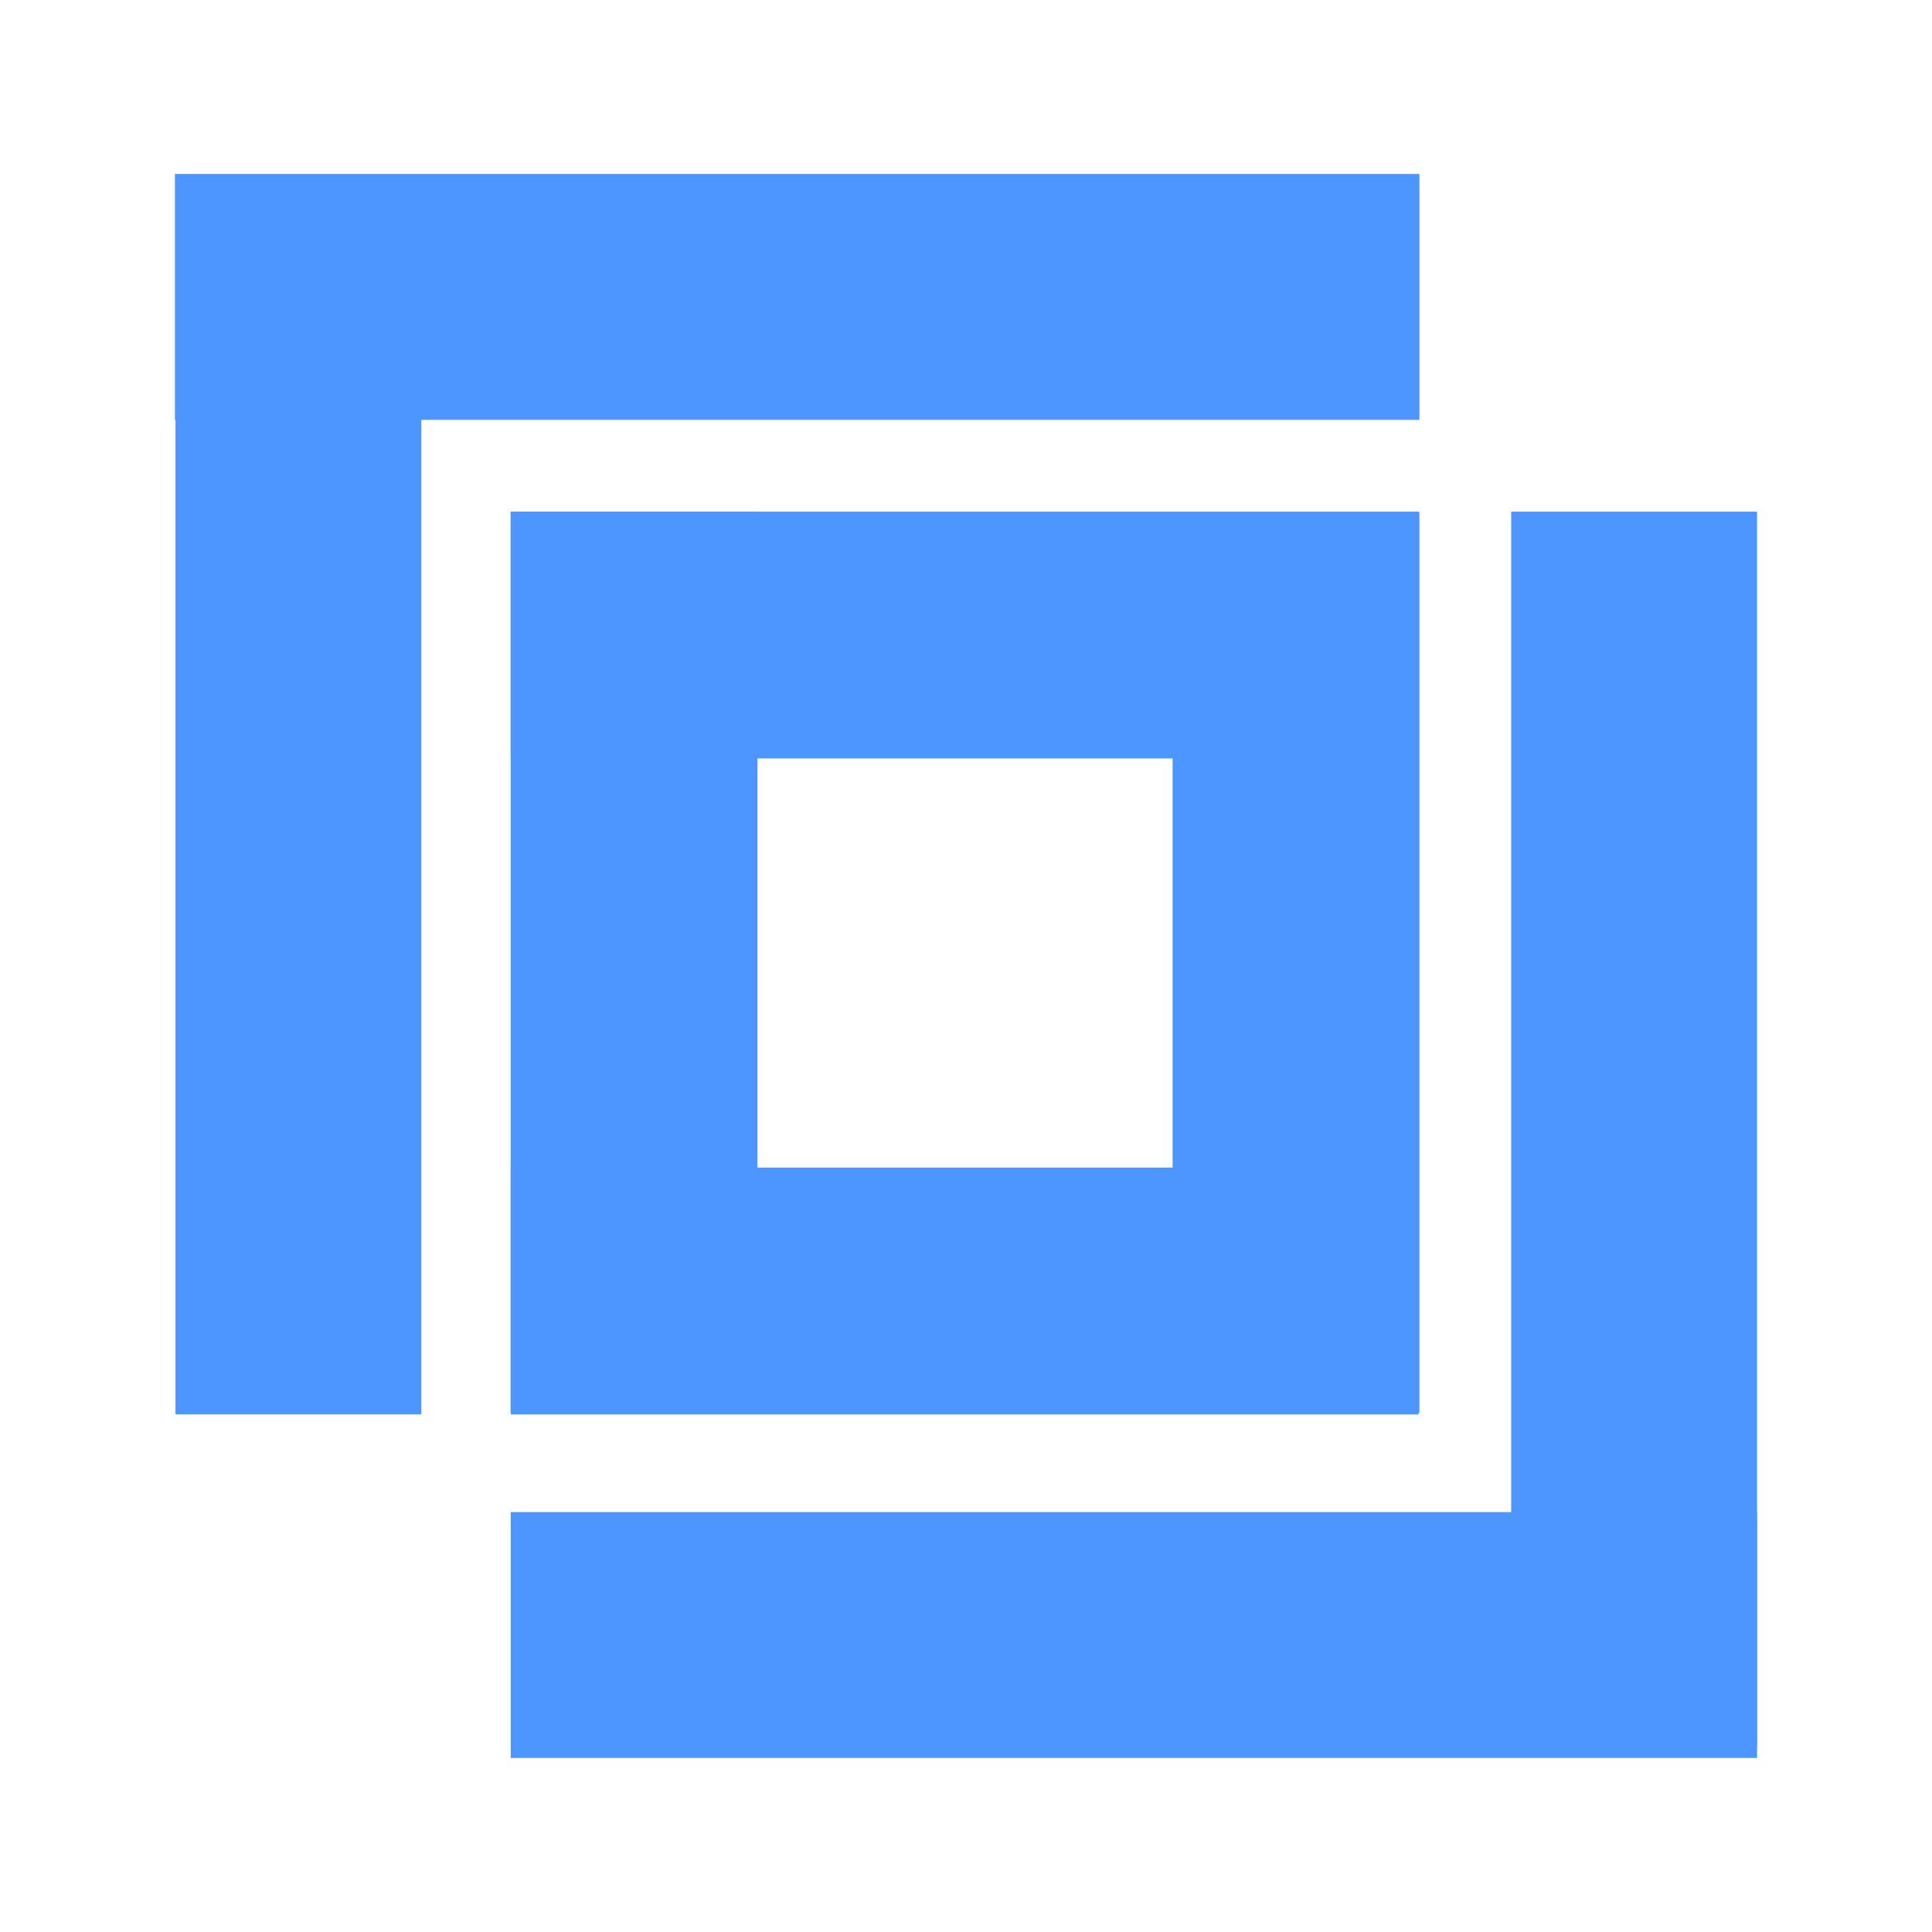
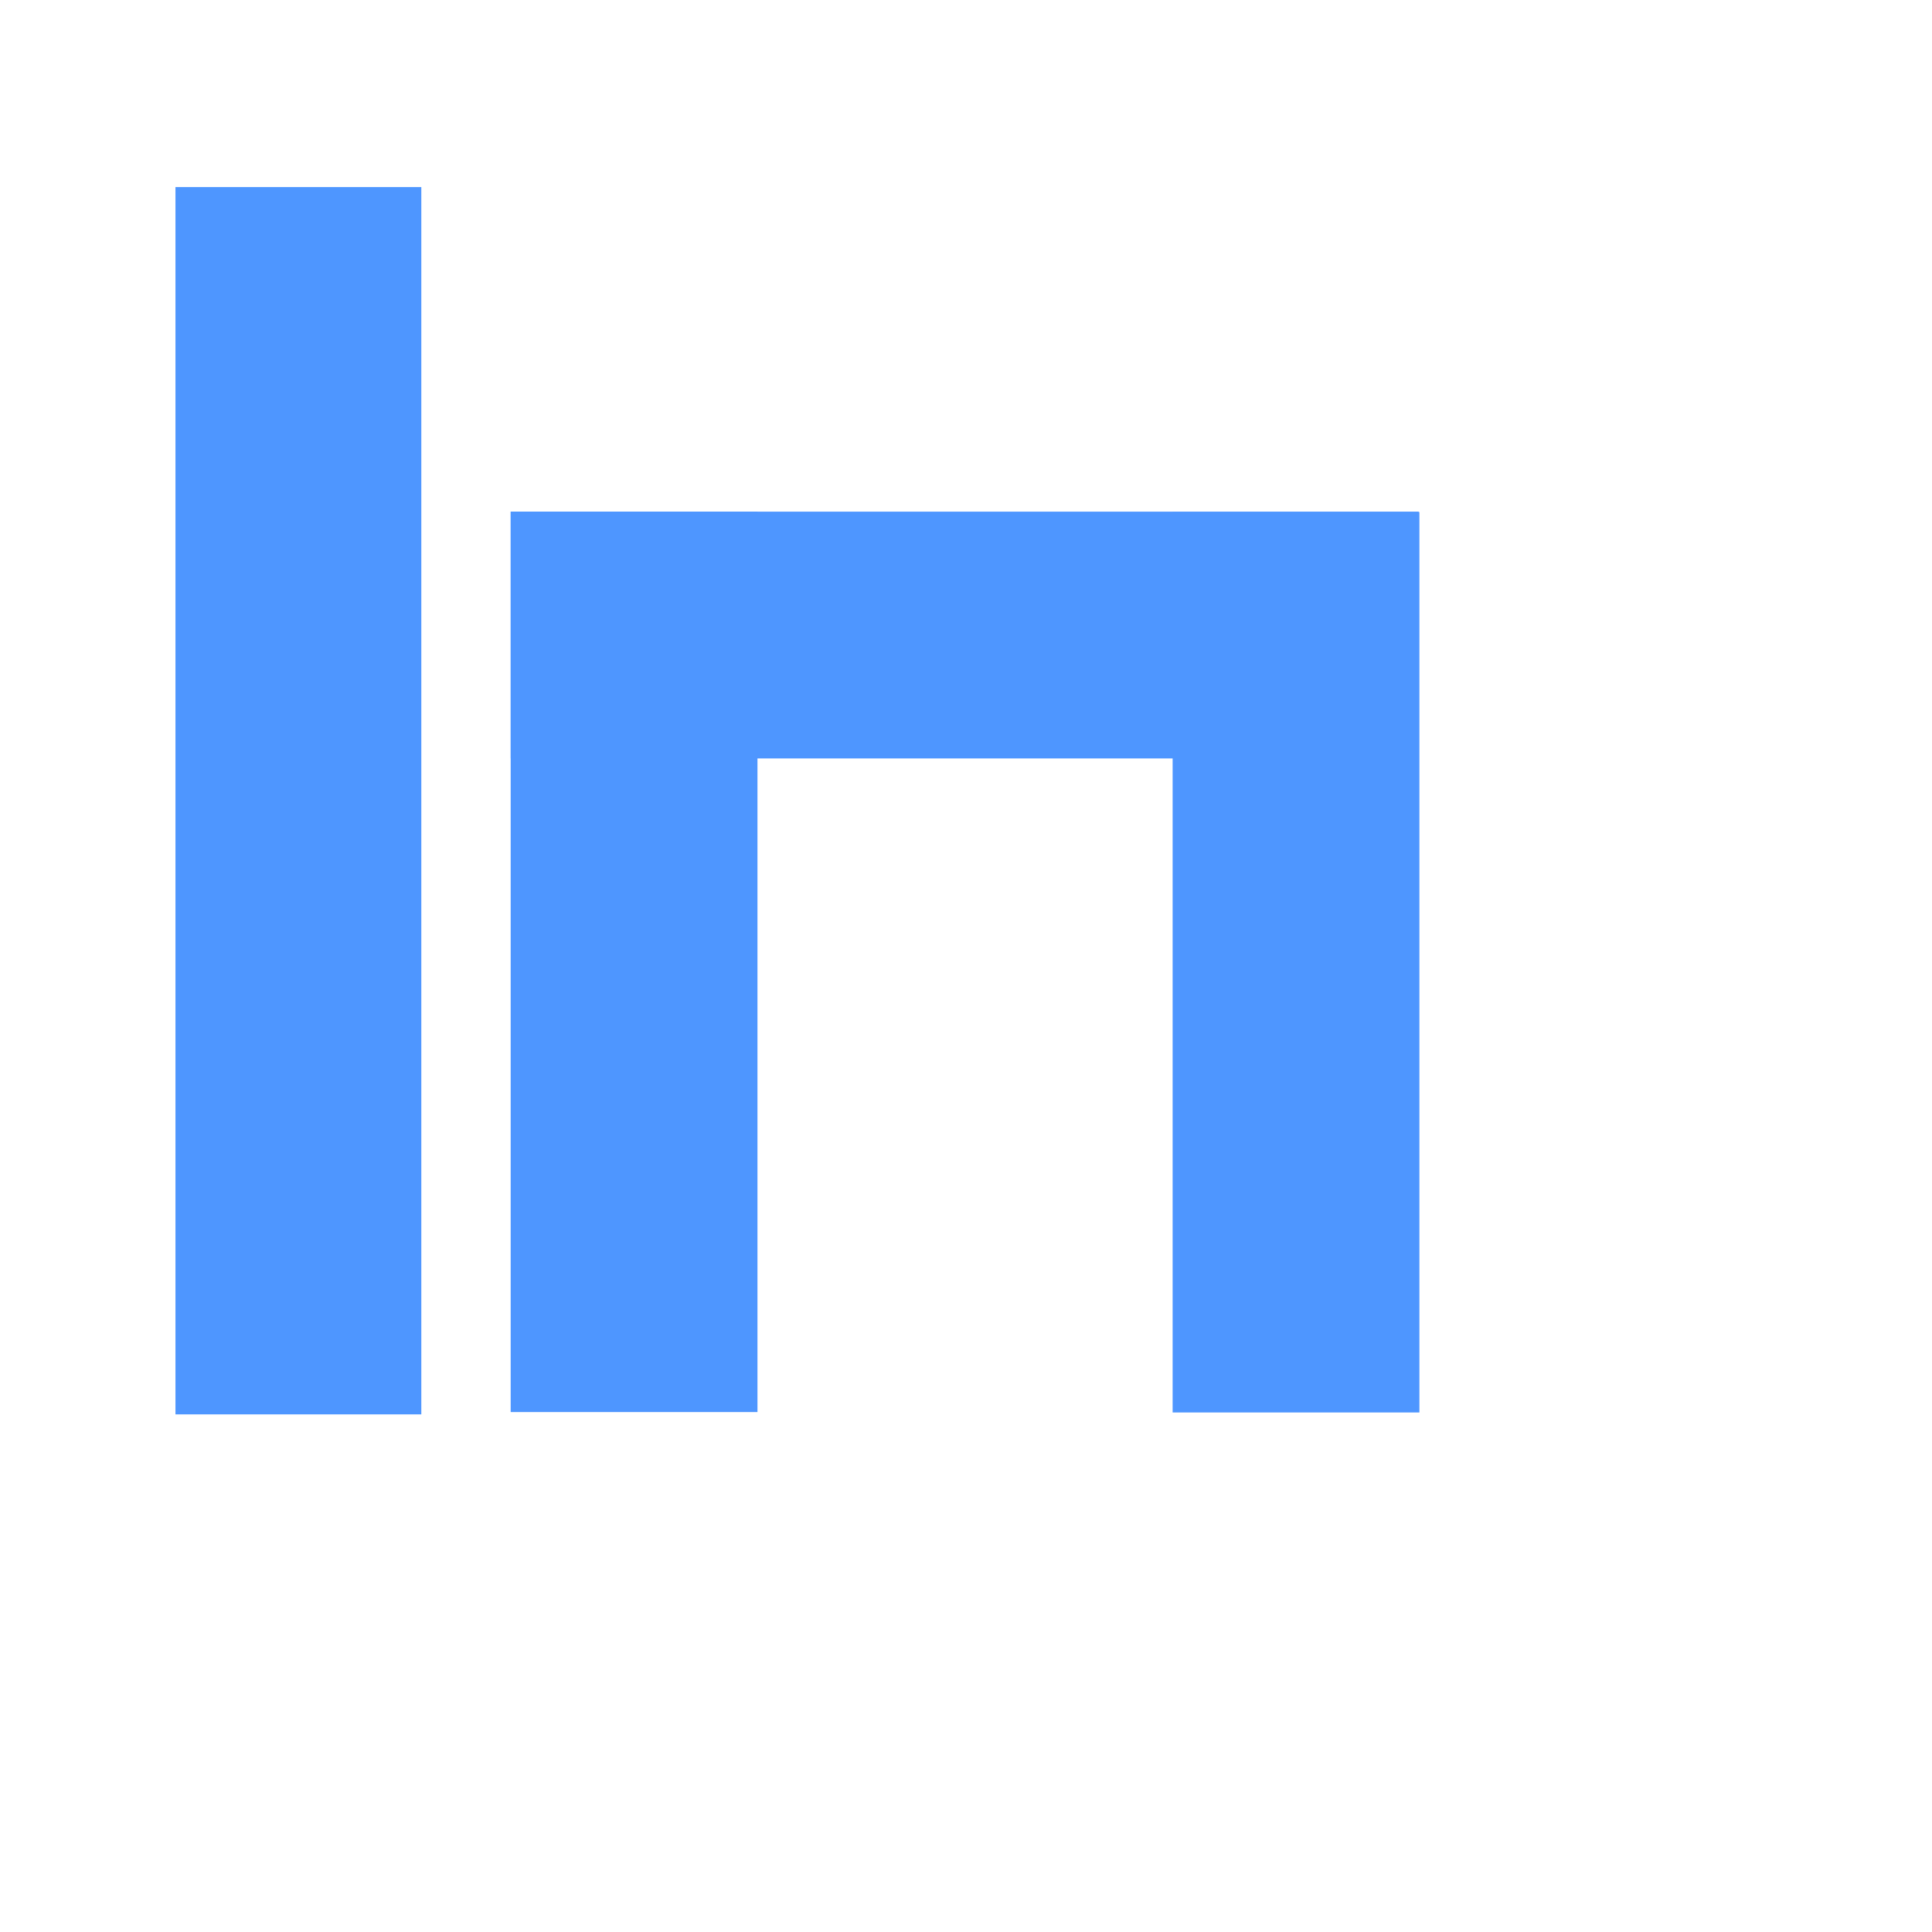
<svg xmlns="http://www.w3.org/2000/svg" width="500" zoomAndPan="magnify" viewBox="0 0 375 375" height="500" preserveAspectRatio="xMidYMid meet" version="1.0">
  <defs>
    <clipPath id="b035960f92">
      <path d="M 33.949 33.77 L 275.512 33.77 L 275.512 81.492 L 33.949 81.492 Z M 33.949 33.77 " clip-rule="nonzero" />
    </clipPath>
    <clipPath id="59f013ef0b">
      <path d="M 34.059 36.309 L 81.777 36.309 L 81.777 274.527 L 34.059 274.527 Z M 34.059 36.309 " clip-rule="nonzero" />
    </clipPath>
    <clipPath id="881a723ac1">
      <path d="M 99.133 293.5 L 341.047 293.5 L 341.047 341.223 L 99.133 341.223 Z M 99.133 293.5 " clip-rule="nonzero" />
    </clipPath>
    <clipPath id="49a5bdff43">
      <path d="M 293.316 99.309 L 341.039 99.309 L 341.039 339.062 L 293.316 339.062 Z M 293.316 99.309 " clip-rule="nonzero" />
    </clipPath>
    <clipPath id="1f75158aba">
-       <path d="M 99.133 226.633 L 275.367 226.633 L 275.367 274.535 L 99.133 274.535 Z M 99.133 226.633 " clip-rule="nonzero" />
-     </clipPath>
+       </clipPath>
    <clipPath id="5a0d2d4e6b">
      <path d="M 99.133 99.305 L 275.367 99.305 L 275.367 147.211 L 99.133 147.211 Z M 99.133 99.305 " clip-rule="nonzero" />
    </clipPath>
    <clipPath id="afbdf1fbbf">
      <path d="M 227.605 99.379 L 275.508 99.379 L 275.508 274.23 L 227.605 274.23 Z M 227.605 99.379 " clip-rule="nonzero" />
    </clipPath>
    <clipPath id="ed0a31ef2c">
      <path d="M 99.121 99.301 L 147.023 99.301 L 147.023 274.152 L 99.121 274.152 Z M 99.121 99.301 " clip-rule="nonzero" />
    </clipPath>
  </defs>
  <g clip-path="url(#b035960f92)">
-     <path fill="#4e96ff" d="M 275.512 81.492 L 33.93 81.492 L 33.93 33.77 L 275.512 33.77 Z M 275.512 81.492 " fill-opacity="1" fill-rule="nonzero" />
-   </g>
+     </g>
  <g clip-path="url(#59f013ef0b)">
    <path fill="#4e96ff" d="M 34.059 274.527 L 34.059 36.301 L 81.777 36.301 L 81.777 274.527 Z M 34.059 274.527 " fill-opacity="1" fill-rule="nonzero" />
  </g>
  <g clip-path="url(#881a723ac1)">
-     <path fill="#4e96ff" d="M 99.133 293.5 L 341.086 293.5 L 341.086 341.223 L 99.133 341.223 Z M 99.133 293.5 " fill-opacity="1" fill-rule="nonzero" />
-   </g>
+     </g>
  <g clip-path="url(#49a5bdff43)">
-     <path fill="#4e96ff" d="M 341.039 99.309 L 341.039 339.027 L 293.316 339.027 L 293.316 99.309 Z M 341.039 99.309 " fill-opacity="1" fill-rule="nonzero" />
-   </g>
+     </g>
  <g clip-path="url(#1f75158aba)">
    <path fill="#4e96ff" d="M 99.133 226.633 L 275.406 226.633 L 275.406 274.535 L 99.133 274.535 Z M 99.133 226.633 " fill-opacity="1" fill-rule="nonzero" />
  </g>
  <g clip-path="url(#5a0d2d4e6b)">
    <path fill="#4e96ff" d="M 99.133 99.305 L 275.406 99.305 L 275.406 147.211 L 99.133 147.211 Z M 99.133 99.305 " fill-opacity="1" fill-rule="nonzero" />
  </g>
  <g clip-path="url(#afbdf1fbbf)">
    <path fill="#4e96ff" d="M 275.508 99.379 L 275.508 274.156 L 227.605 274.156 L 227.605 99.379 Z M 275.508 99.379 " fill-opacity="1" fill-rule="nonzero" />
  </g>
  <g clip-path="url(#ed0a31ef2c)">
    <path fill="#4e96ff" d="M 147.023 99.301 L 147.023 274.078 L 99.121 274.078 L 99.121 99.301 Z M 147.023 99.301 " fill-opacity="1" fill-rule="nonzero" />
  </g>
</svg>